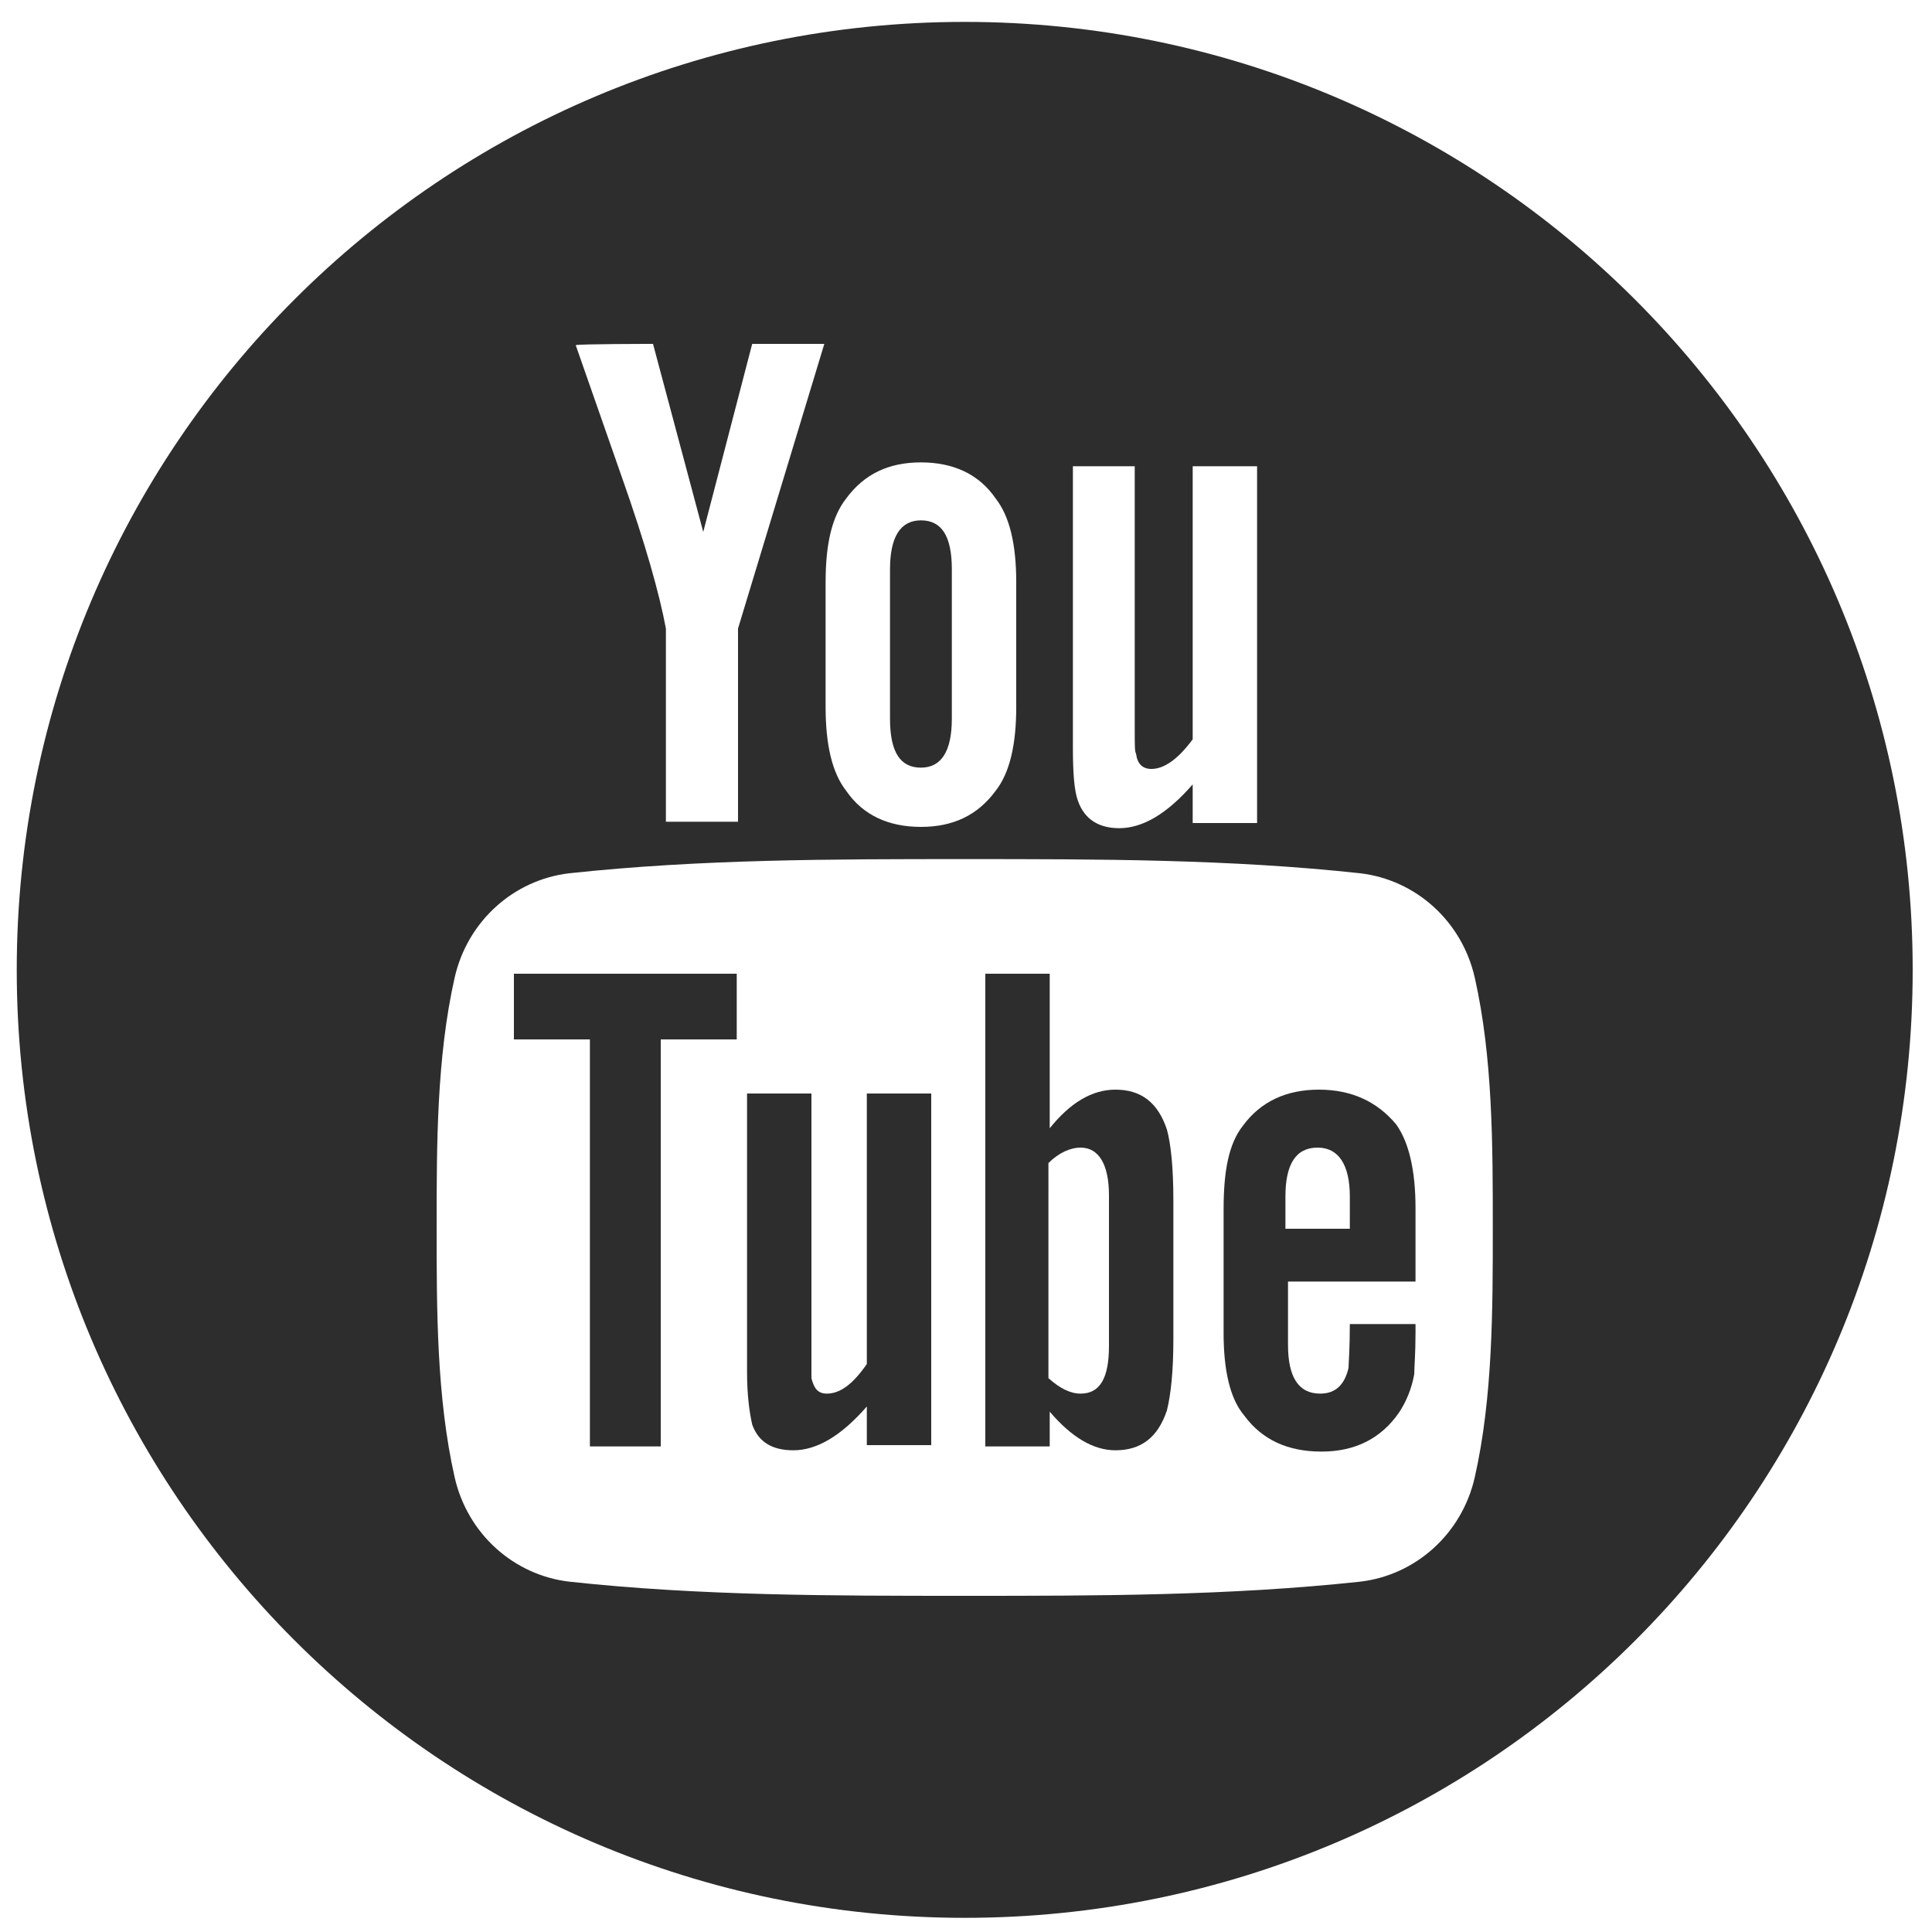
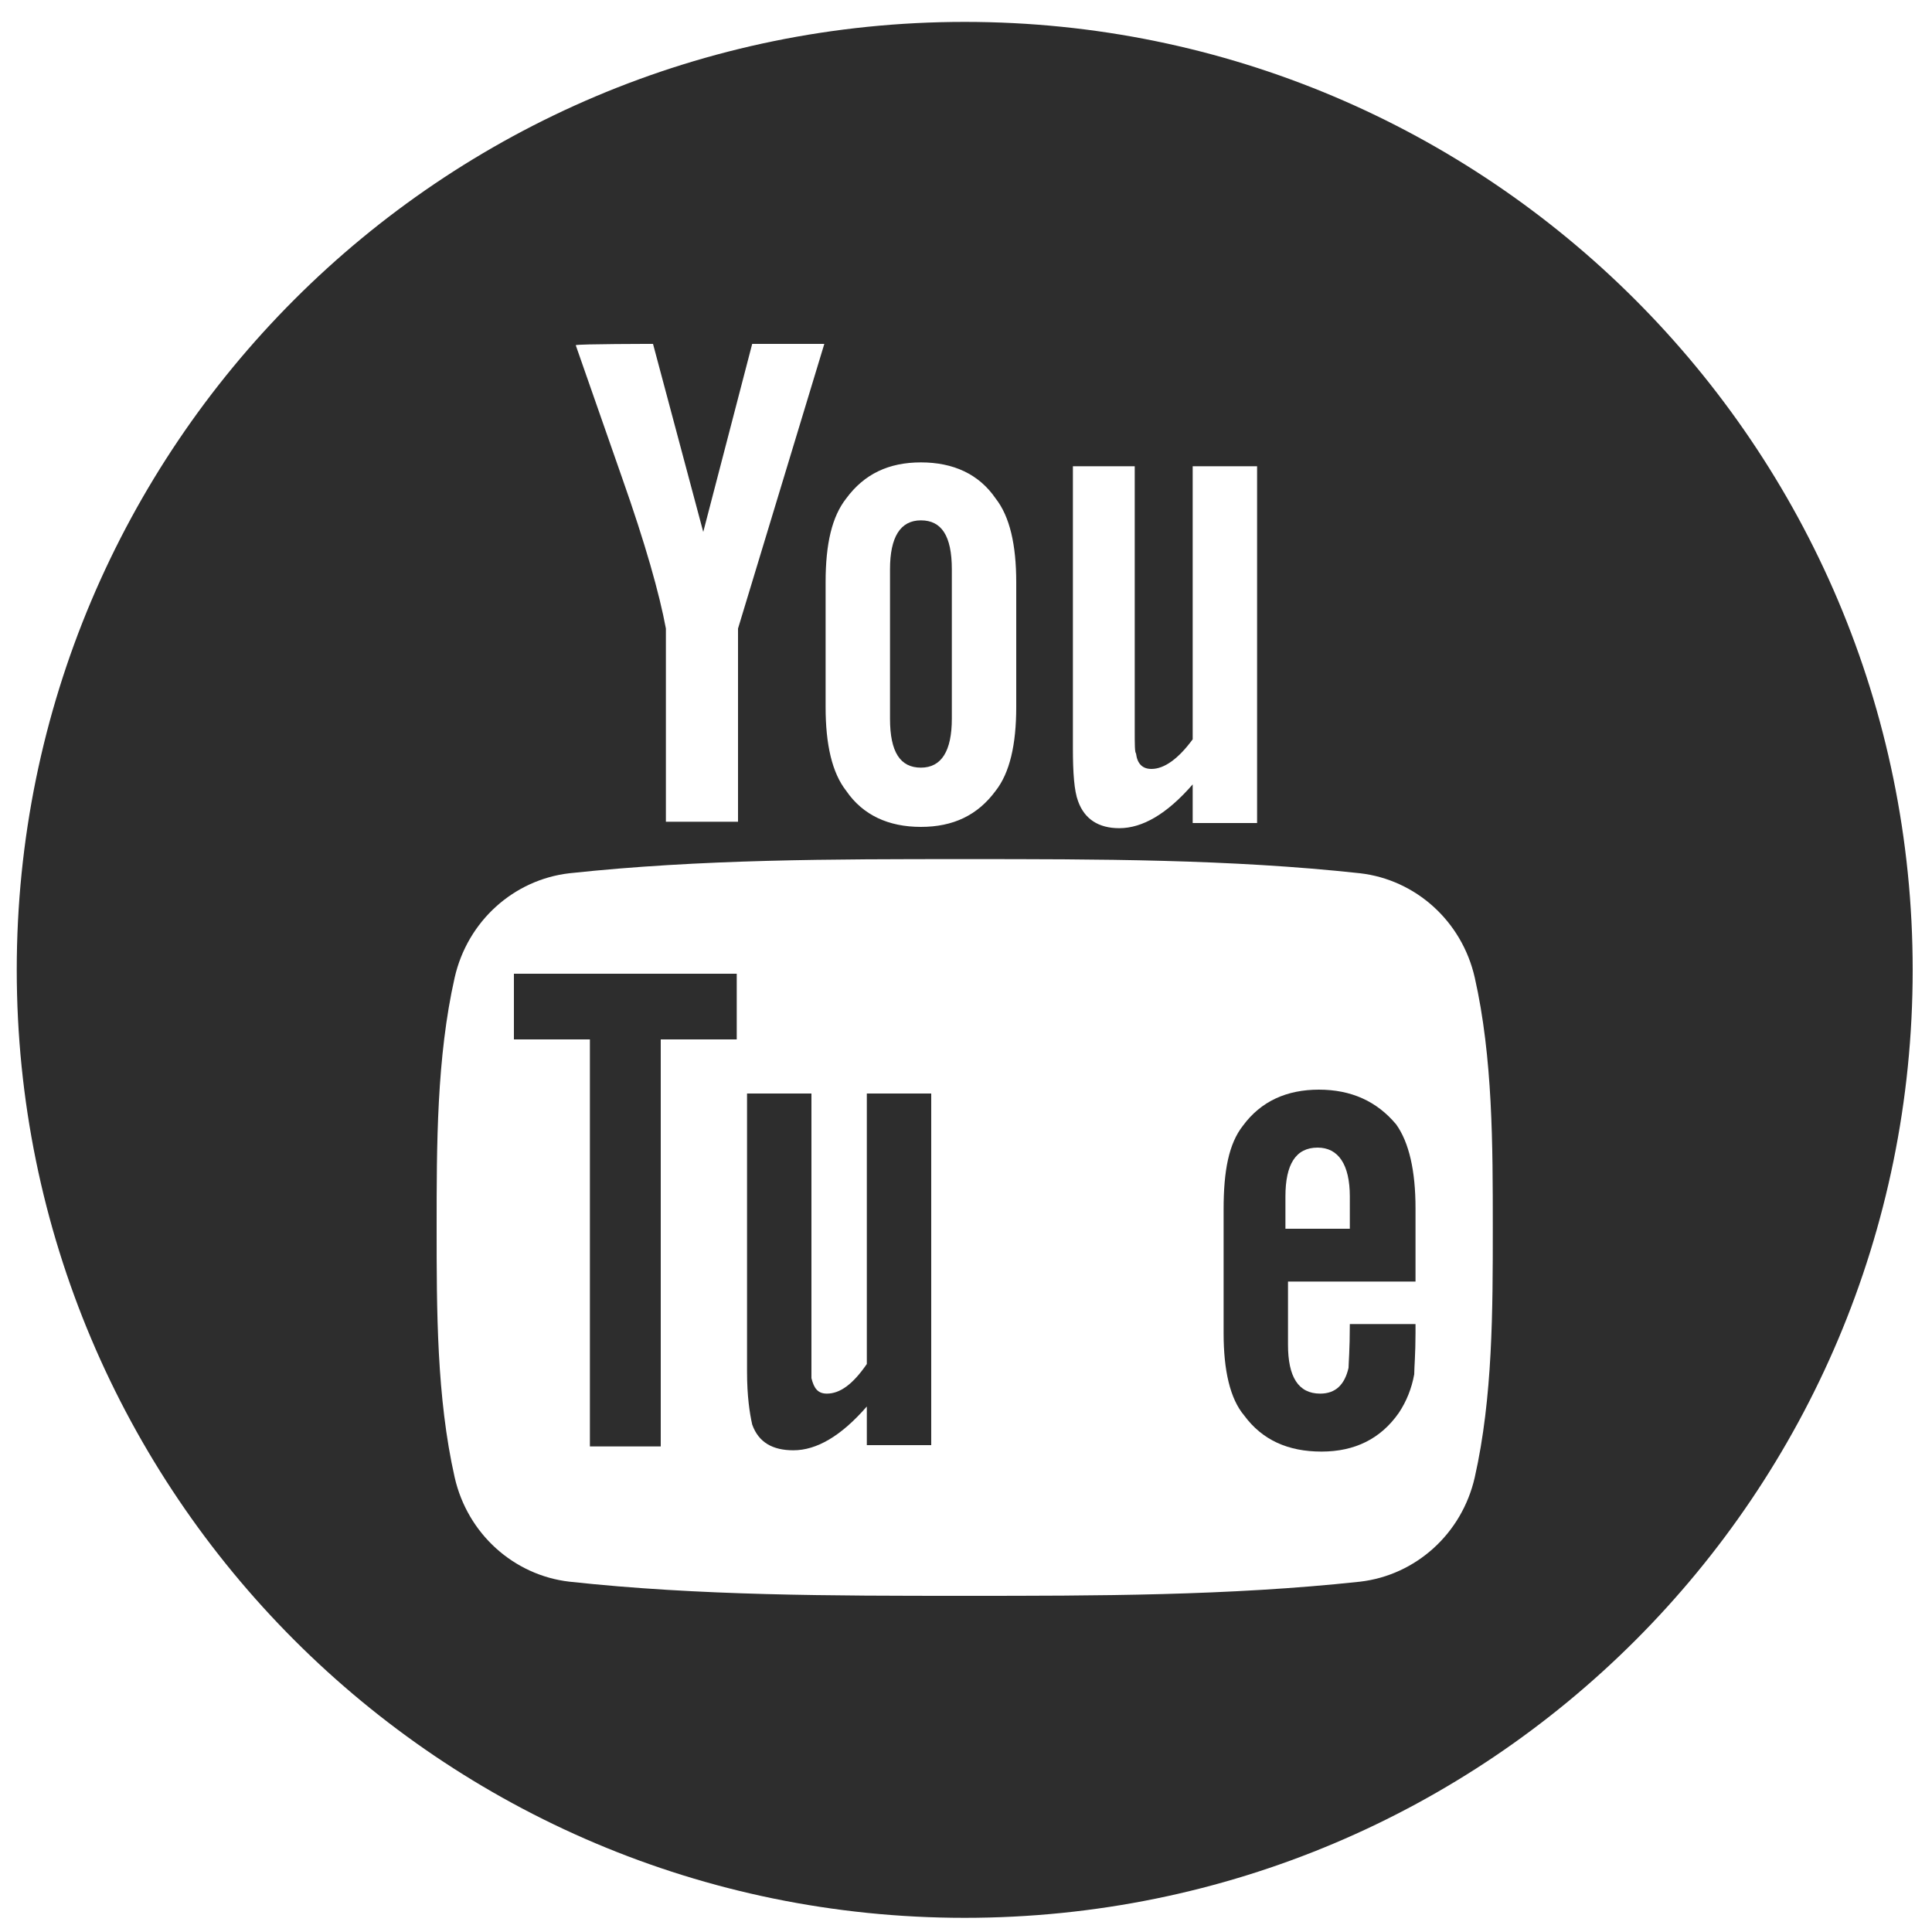
<svg xmlns="http://www.w3.org/2000/svg" version="1.1" id="Calque_1" x="0px" y="0px" viewBox="0 0 150 150" style="enable-background:new 0 0 150 150;" xml:space="preserve">
  <style type="text/css">
	.st0{fill:#2D2D2D;}
</style>
  <g>
    <g>
      <polygon class="st0" points="39.9,80.7 45.8,80.7 45.8,112.3 51.3,112.3 51.3,80.7 57.2,80.7 57.2,75.6 39.9,75.6   " />
-       <path class="st0" d="M86.6,84.6c-1.8,0-3.5,1-5.1,3v-12h-5v36.7h5v-2.7c1.7,2,3.4,3,5.1,3c2,0,3.3-1,4-3.1c0.3-1.2,0.5-3,0.5-5.5    V93.2c0-2.6-0.2-4.4-0.5-5.5C89.9,85.6,88.6,84.6,86.6,84.6z M86.1,104.5c0,2.5-0.7,3.7-2.2,3.7c-0.8,0-1.6-0.4-2.5-1.2V90.3    c0.8-0.8,1.7-1.2,2.5-1.2c1.4,0,2.2,1.3,2.2,3.7V104.5z" />
      <path class="st0" d="M67.3,105.9c-1.1,1.6-2.1,2.3-3.1,2.3c-0.7,0-1-0.4-1.2-1.2c0-0.2,0-0.8,0-1.9V84.9h-5v21.6    c0,1.9,0.2,3.2,0.4,4.1c0.5,1.4,1.6,2,3.2,2c1.8,0,3.7-1.1,5.7-3.4v3h5V84.9h-5V105.9z" />
      <path class="st0" d="M71.5,59.6c1.6,0,2.4-1.3,2.4-3.8V44.2c0-2.6-0.8-3.8-2.4-3.8c-1.6,0-2.4,1.3-2.4,3.8v11.6    C69.1,58.4,69.9,59.6,71.5,59.6z" />
      <path class="st0" d="M74.9,1.7C34.2,1.7,1.3,34.7,1.3,75.3s32.9,73.6,73.6,73.6s73.6-32.9,73.6-73.6S115.5,1.7,74.9,1.7z     M83.1,36.2h5v20.4c0,1.2,0,1.8,0.1,1.9c0.1,0.8,0.5,1.2,1.2,1.2c1,0,2.1-0.8,3.2-2.3V36.2h5v27.7h-5v-3c-2,2.3-3.9,3.4-5.7,3.4    c-1.6,0-2.7-0.7-3.2-2.1c-0.3-0.8-0.4-2.2-0.4-4.1V36.2L83.1,36.2z M64.1,45.2c0-3,0.5-5.1,1.6-6.5c1.4-1.9,3.3-2.8,5.8-2.8    c2.5,0,4.5,0.9,5.8,2.8c1.1,1.4,1.6,3.6,1.6,6.5v9.7c0,2.9-0.5,5.1-1.6,6.5c-1.4,1.9-3.3,2.8-5.8,2.8c-2.5,0-4.5-0.9-5.8-2.8    c-1.1-1.4-1.6-3.6-1.6-6.5V45.2z M50.7,26.7l3.9,14.6l3.8-14.6h5.6l-6.7,22.1v15h-5.6v-15c-0.5-2.7-1.6-6.6-3.4-11.7    c-1.2-3.4-2.4-6.9-3.6-10.3C44.9,26.7,50.7,26.7,50.7,26.7z M114.5,114.7c-1,4.4-4.6,7.6-8.9,8.1c-10.2,1.1-20.5,1.1-30.7,1.1    c-10.3,0-20.6,0-30.7-1.1c-4.3-0.5-7.9-3.7-8.9-8.1c-1.4-6.2-1.4-13-1.4-19.4c0-6.4,0-13.2,1.4-19.4c1-4.4,4.6-7.6,8.9-8.1    c10.2-1.1,20.5-1.1,30.7-1.1c10.3,0,20.6,0,30.7,1.1c4.3,0.5,7.9,3.7,8.9,8.1c1.4,6.2,1.4,13,1.4,19.4    C115.9,101.7,115.9,108.5,114.5,114.7z" />
      <path class="st0" d="M102.4,84.6c-2.5,0-4.5,0.9-5.9,2.8c-1.1,1.4-1.5,3.5-1.5,6.5v9.6c0,2.9,0.5,5.1,1.6,6.4    c1.4,1.9,3.4,2.8,6,2.8c2.6,0,4.6-1,6-3c0.6-0.9,1-1.9,1.2-3c0-0.5,0.1-1.6,0.1-3.2v-0.7h-5.1c0,2-0.1,3.1-0.1,3.4    c-0.3,1.3-1,2-2.2,2c-1.7,0-2.5-1.3-2.5-3.8v-4.9h9.9v-5.7c0-2.9-0.5-5.1-1.5-6.5C106.9,85.5,104.9,84.6,102.4,84.6z M104.8,95.4    h-5v-2.5c0-2.5,0.8-3.8,2.5-3.8c1.6,0,2.5,1.3,2.5,3.8V95.4z" />
    </g>
  </g>
</svg>